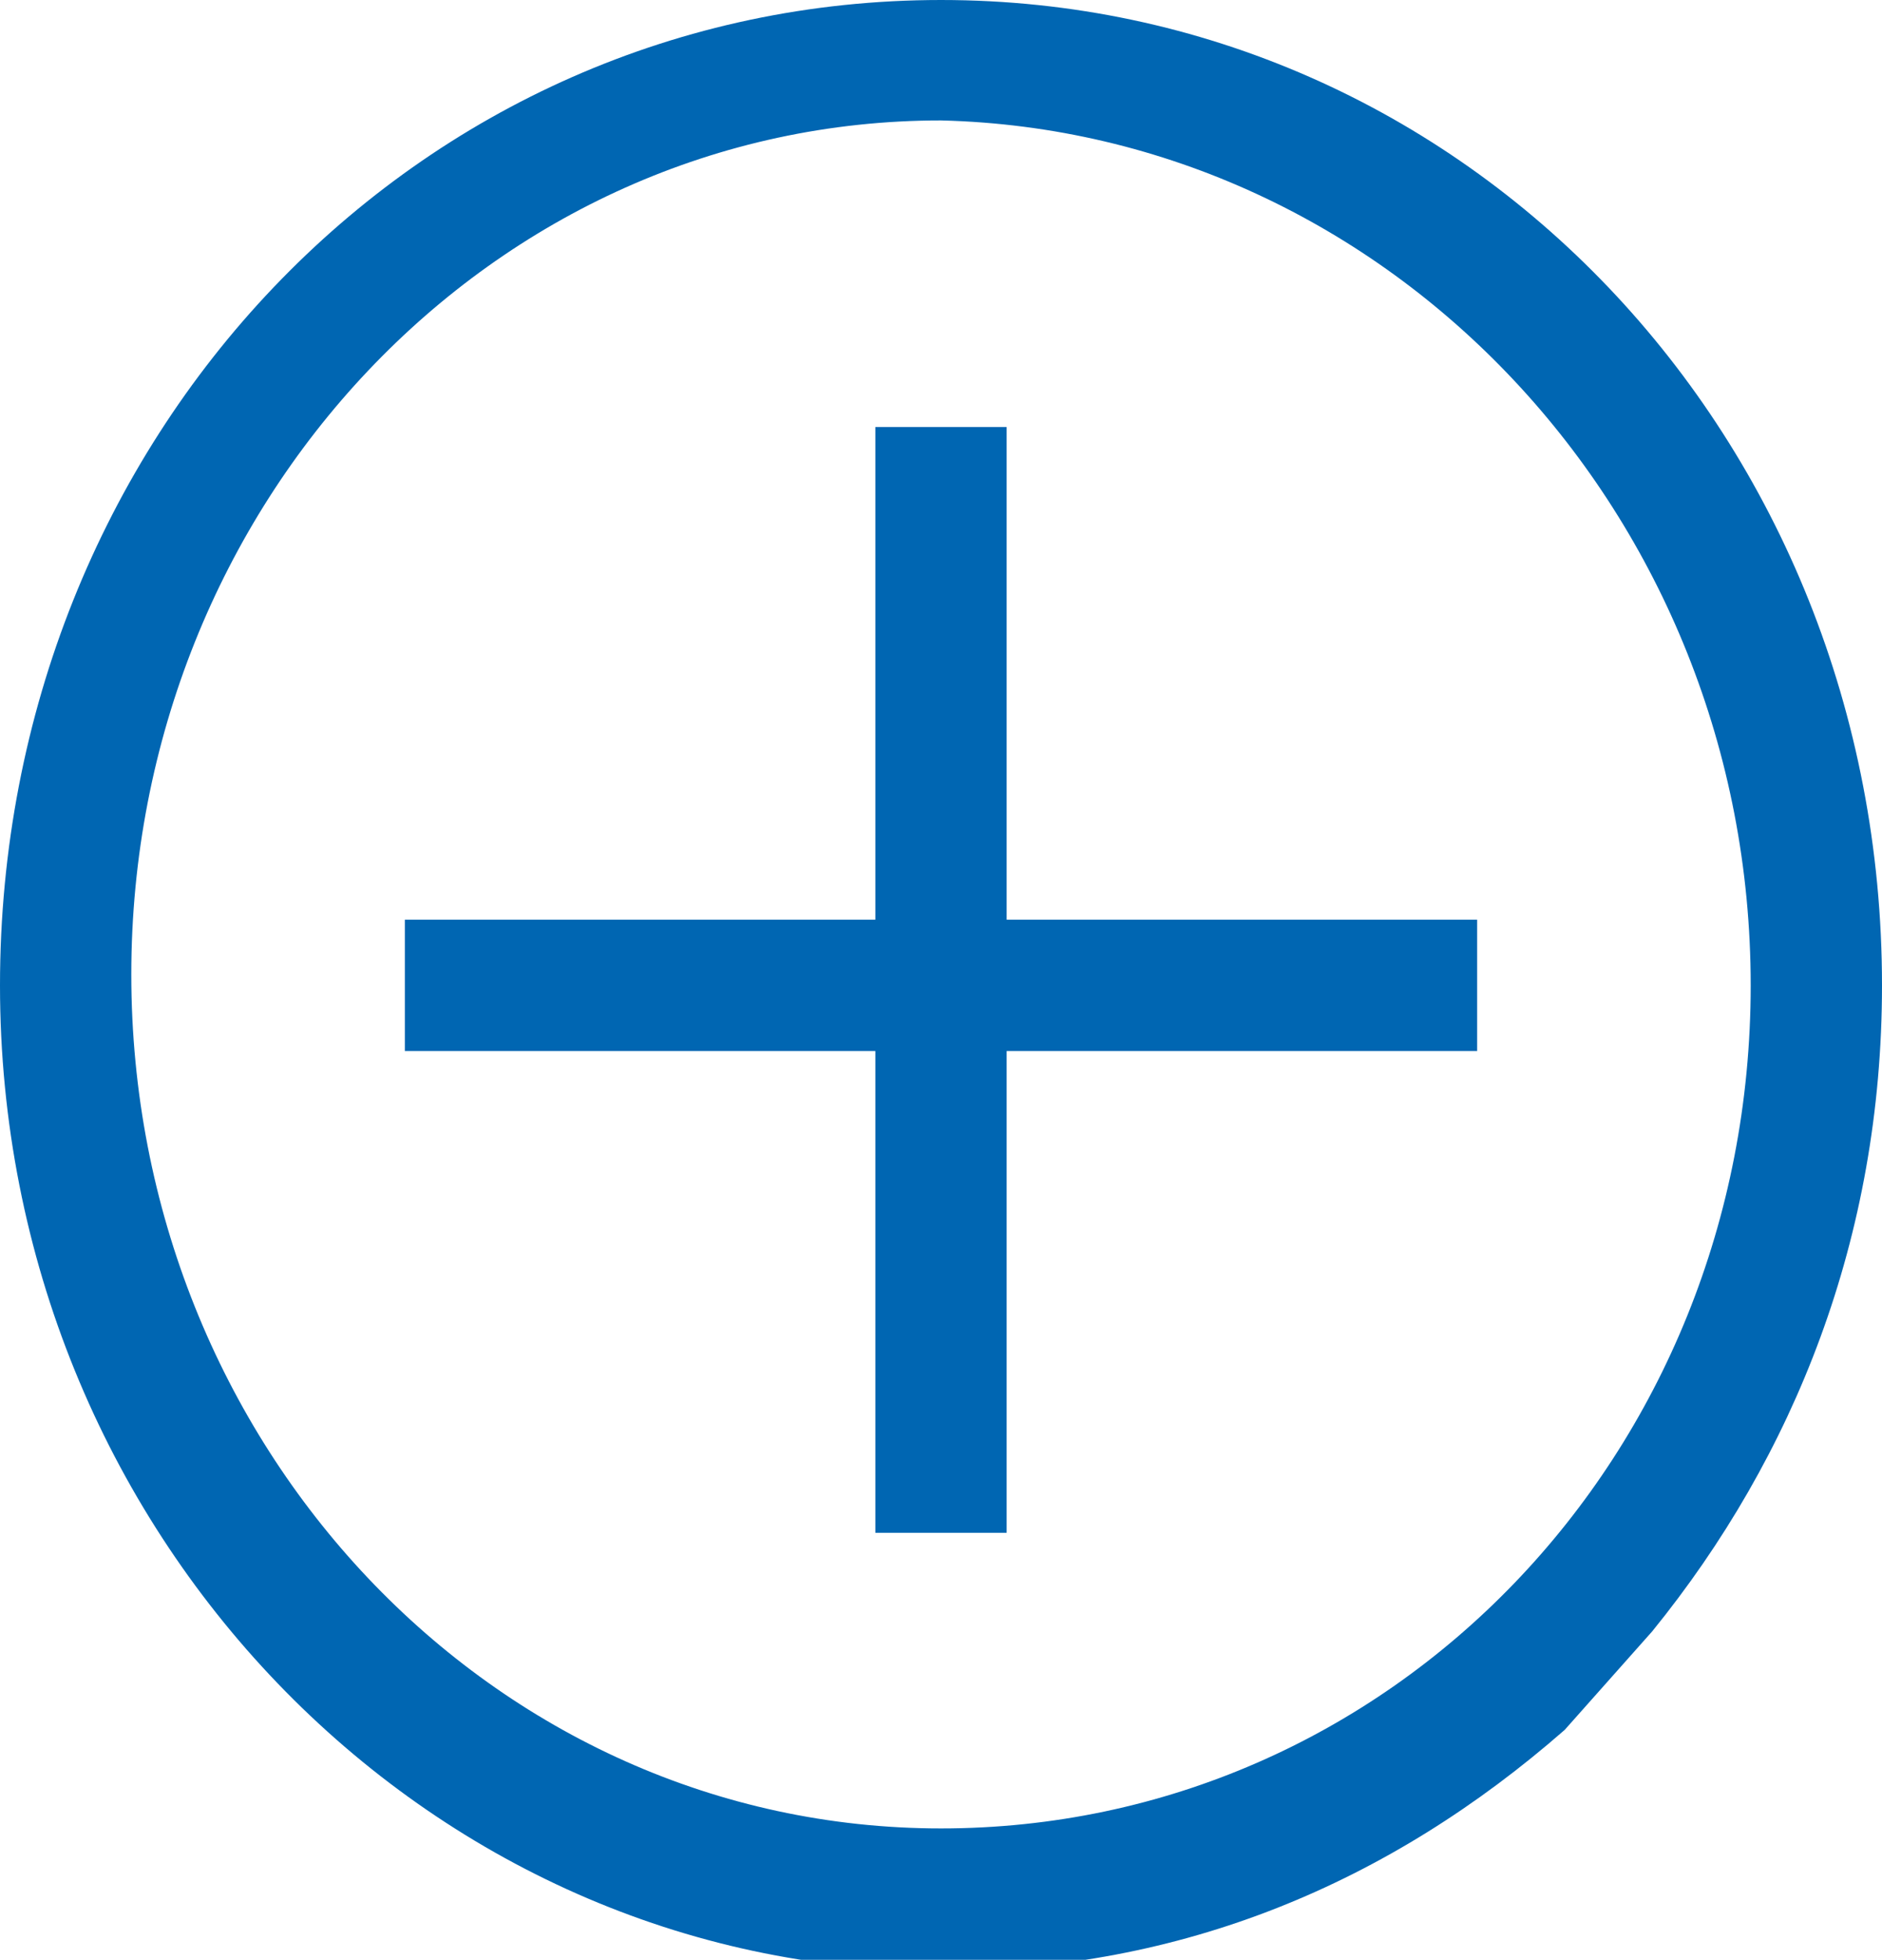
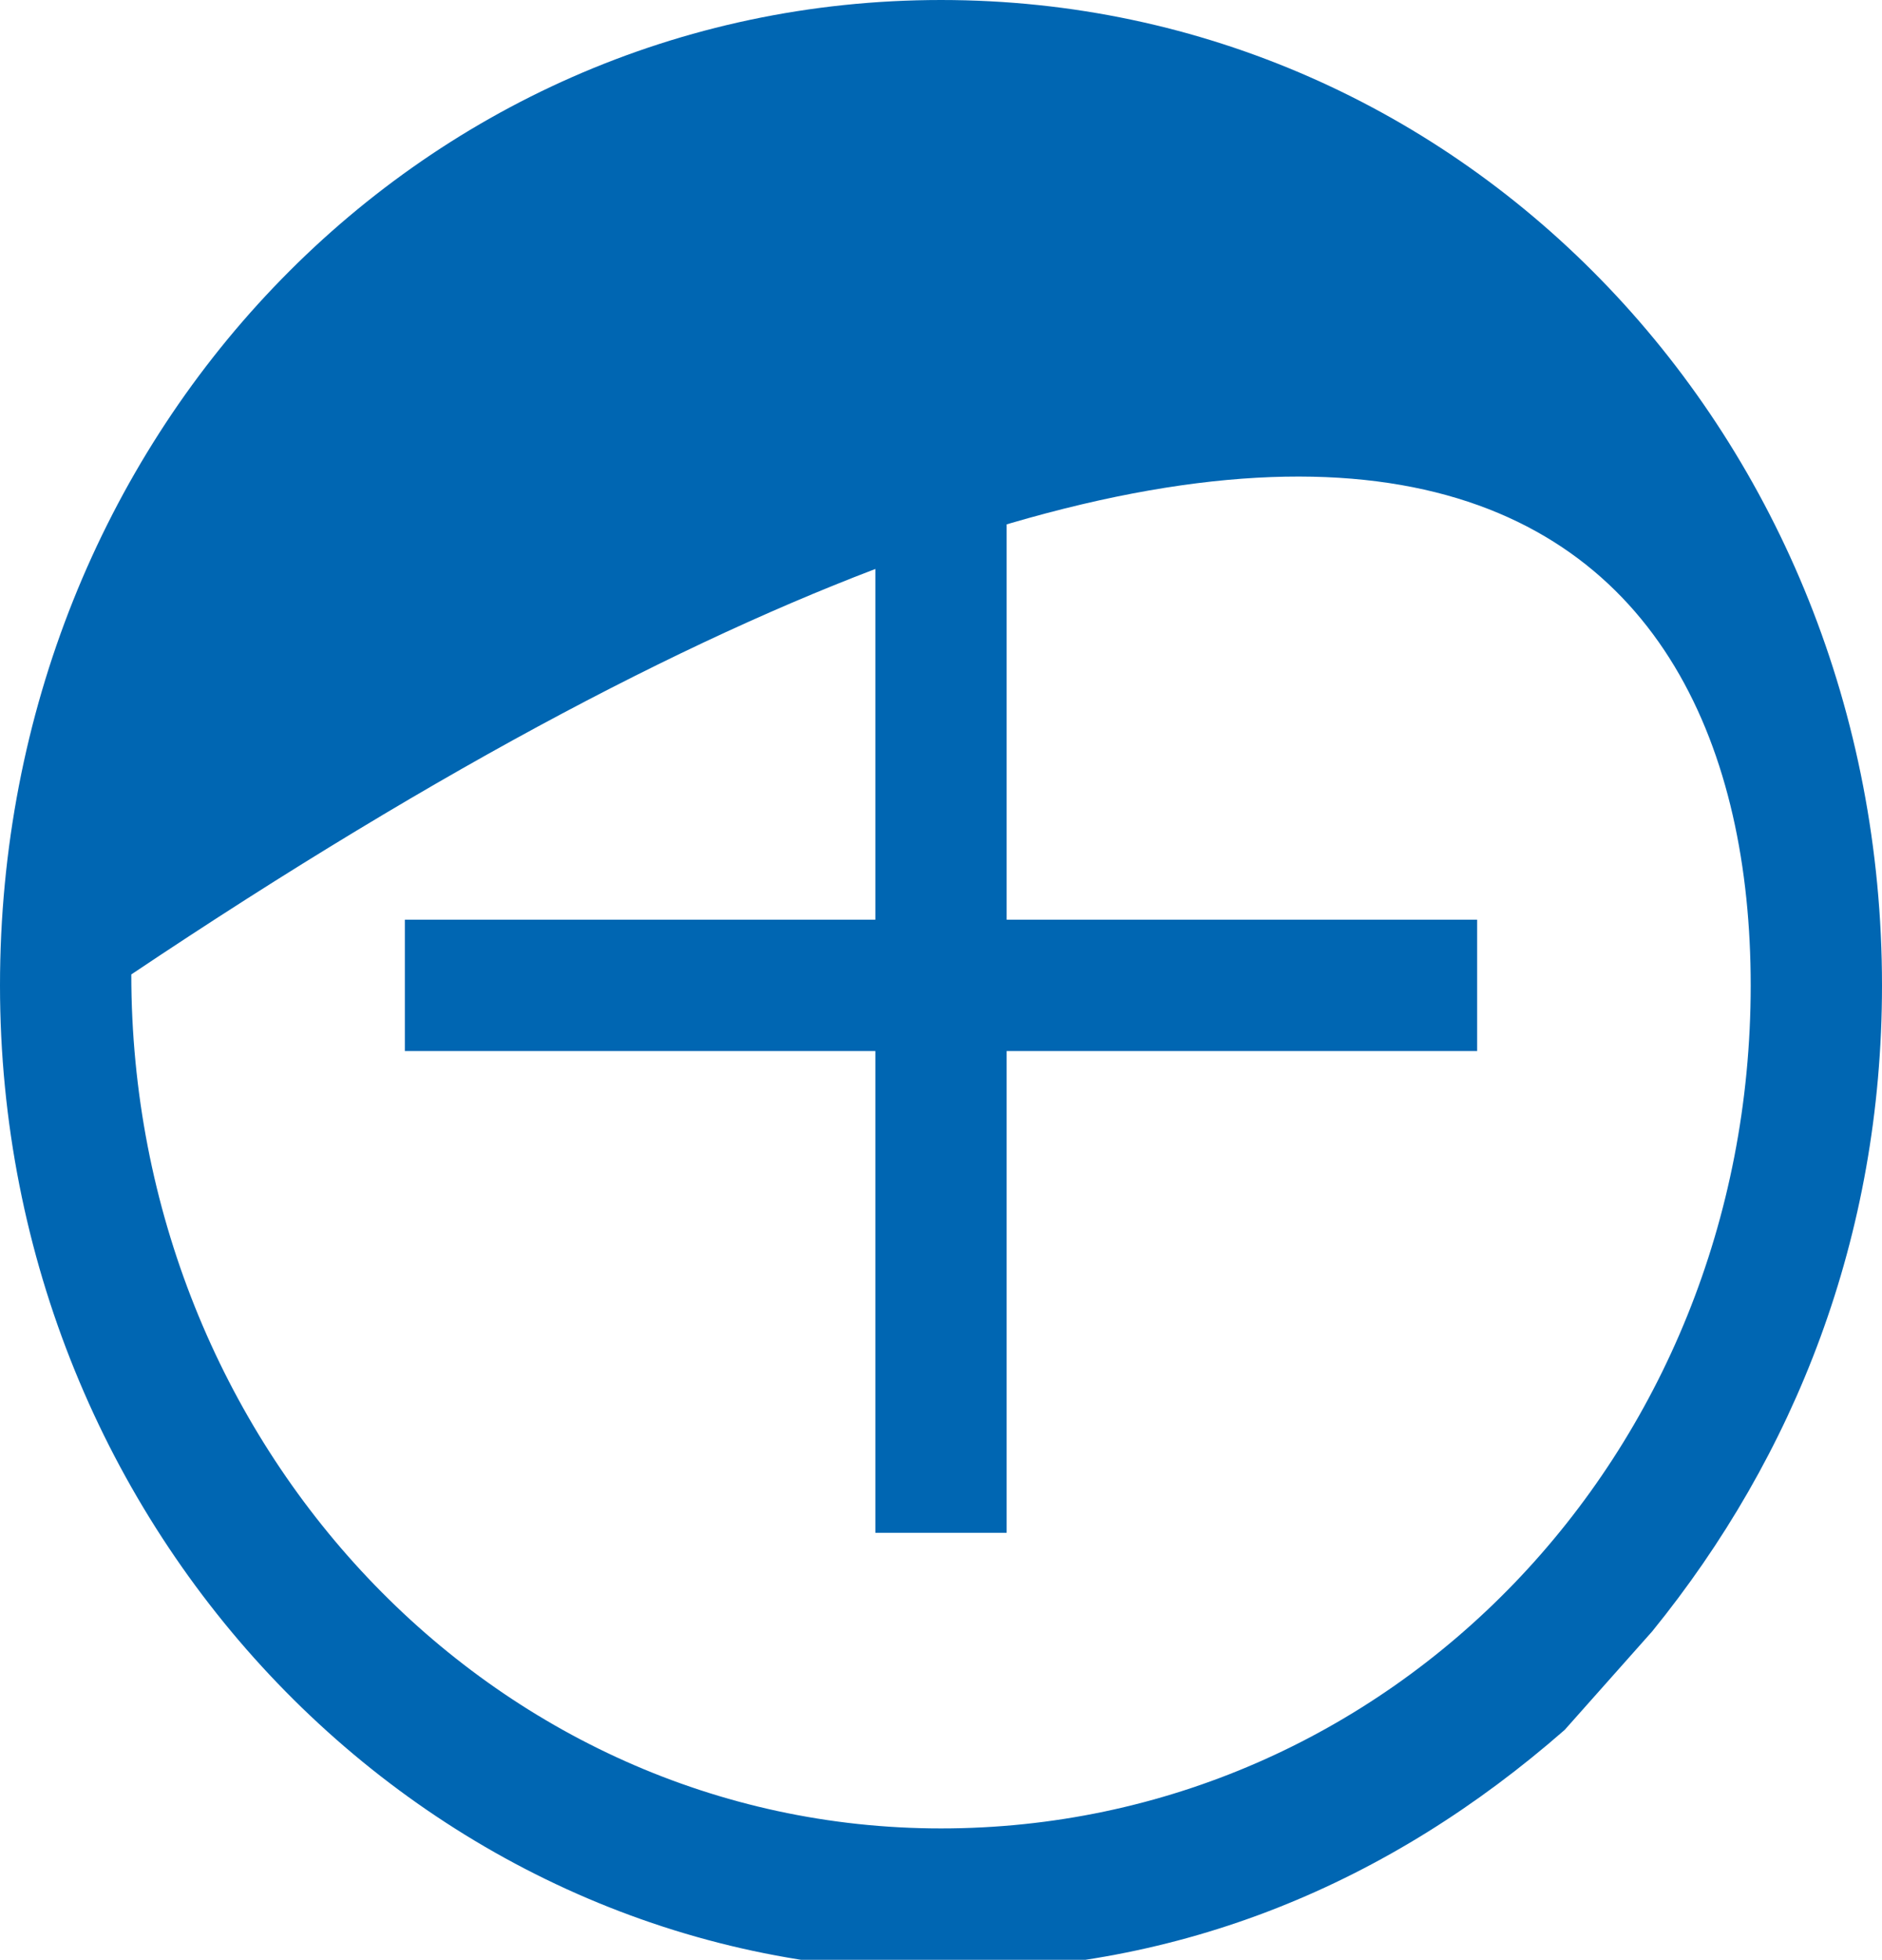
<svg xmlns="http://www.w3.org/2000/svg" version="1.1" id="Calque_1" x="0px" y="0px" viewBox="0 0 17.2 17.9" style="enable-background:new 0 0 17.2 17.9;" xml:space="preserve">
  <style type="text/css">
	.st0{fill:#0066B2;}
</style>
-   <path class="st0" d="M9.2,3.9H8v4.5H3.7v1.2H8V14h1.2V9.6h4.3V8.4H9.2V3.9z M8.6,16.7c-4.1,0-7.4-3.5-7.4-7.8c0-4.3,3.3-7.8,7.4-7.8  C12.7,1.2,16,4.7,16,9C16,13.3,12.7,16.7,8.6,16.7 M15.1,14.9c1.3-1.6,2.1-3.6,2.1-5.9c0-5-3.8-9-8.6-9S0,4,0,9c0,5,3.9,9,8.6,9  c2.2,0,4.1-0.8,5.7-2.2" />
+   <path class="st0" d="M9.2,3.9H8v4.5H3.7v1.2H8V14h1.2V9.6h4.3V8.4H9.2V3.9z M8.6,16.7c-4.1,0-7.4-3.5-7.4-7.8C12.7,1.2,16,4.7,16,9C16,13.3,12.7,16.7,8.6,16.7 M15.1,14.9c1.3-1.6,2.1-3.6,2.1-5.9c0-5-3.8-9-8.6-9S0,4,0,9c0,5,3.9,9,8.6,9  c2.2,0,4.1-0.8,5.7-2.2" />
</svg>